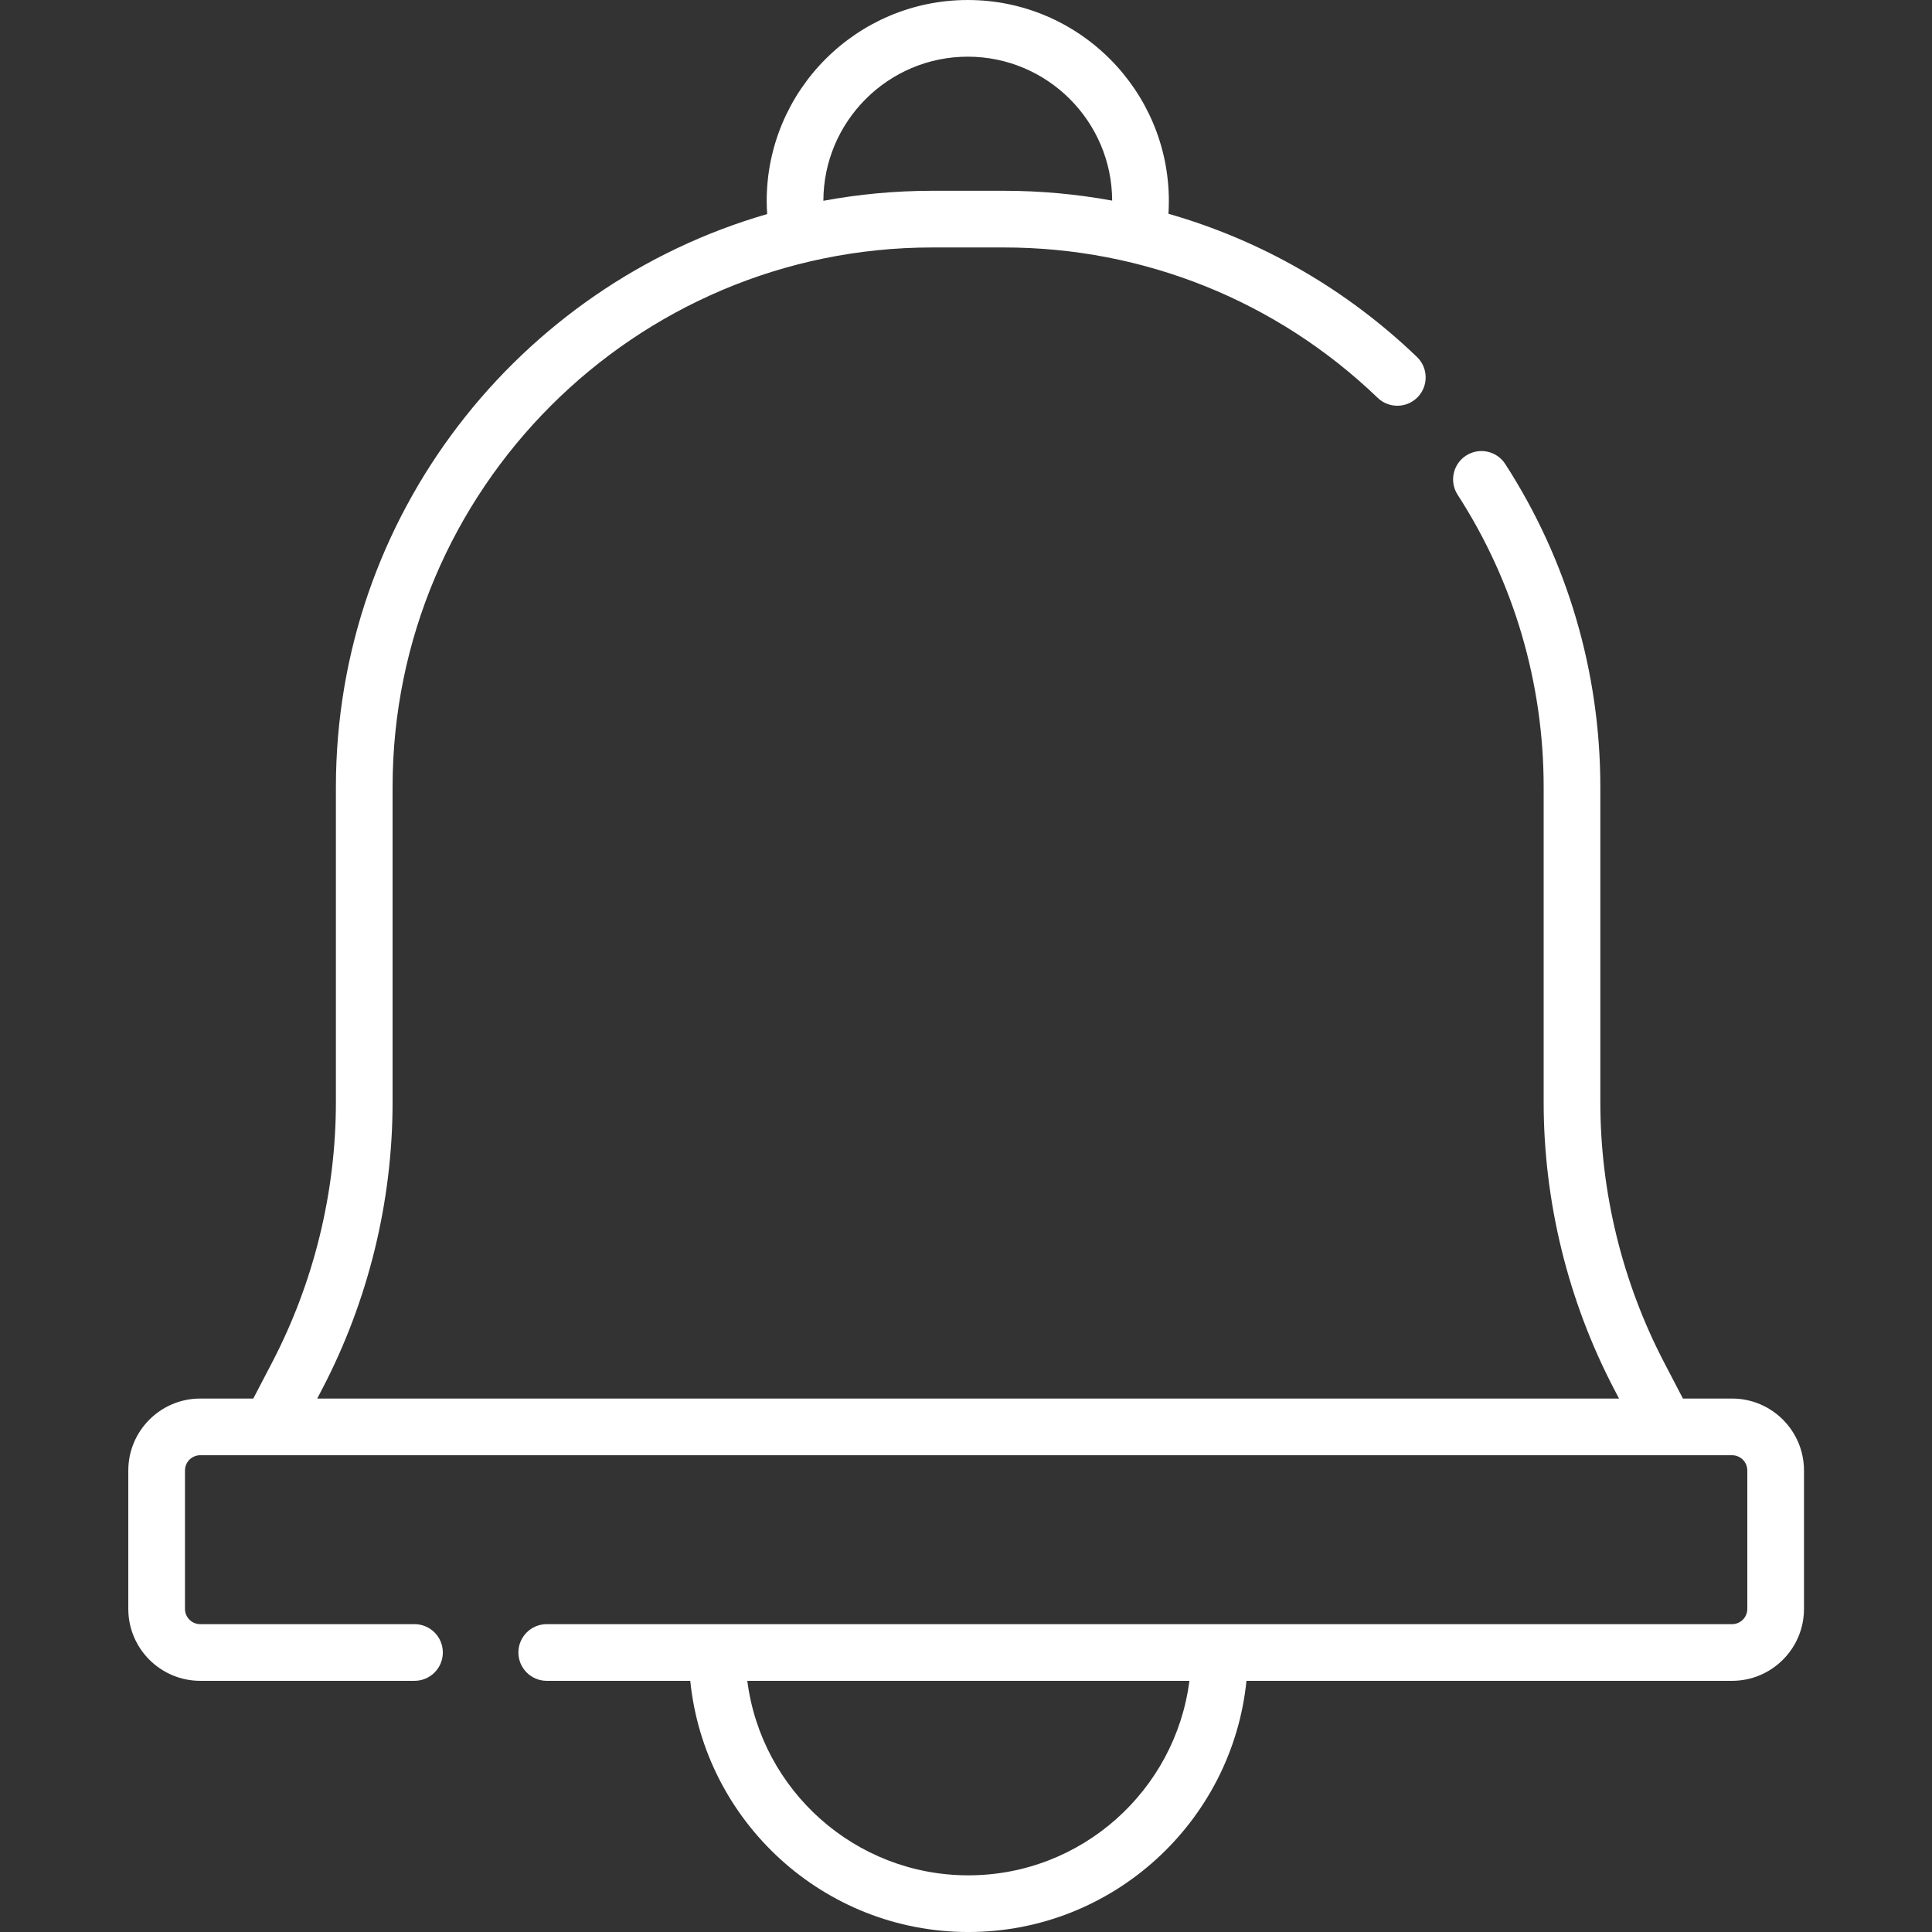
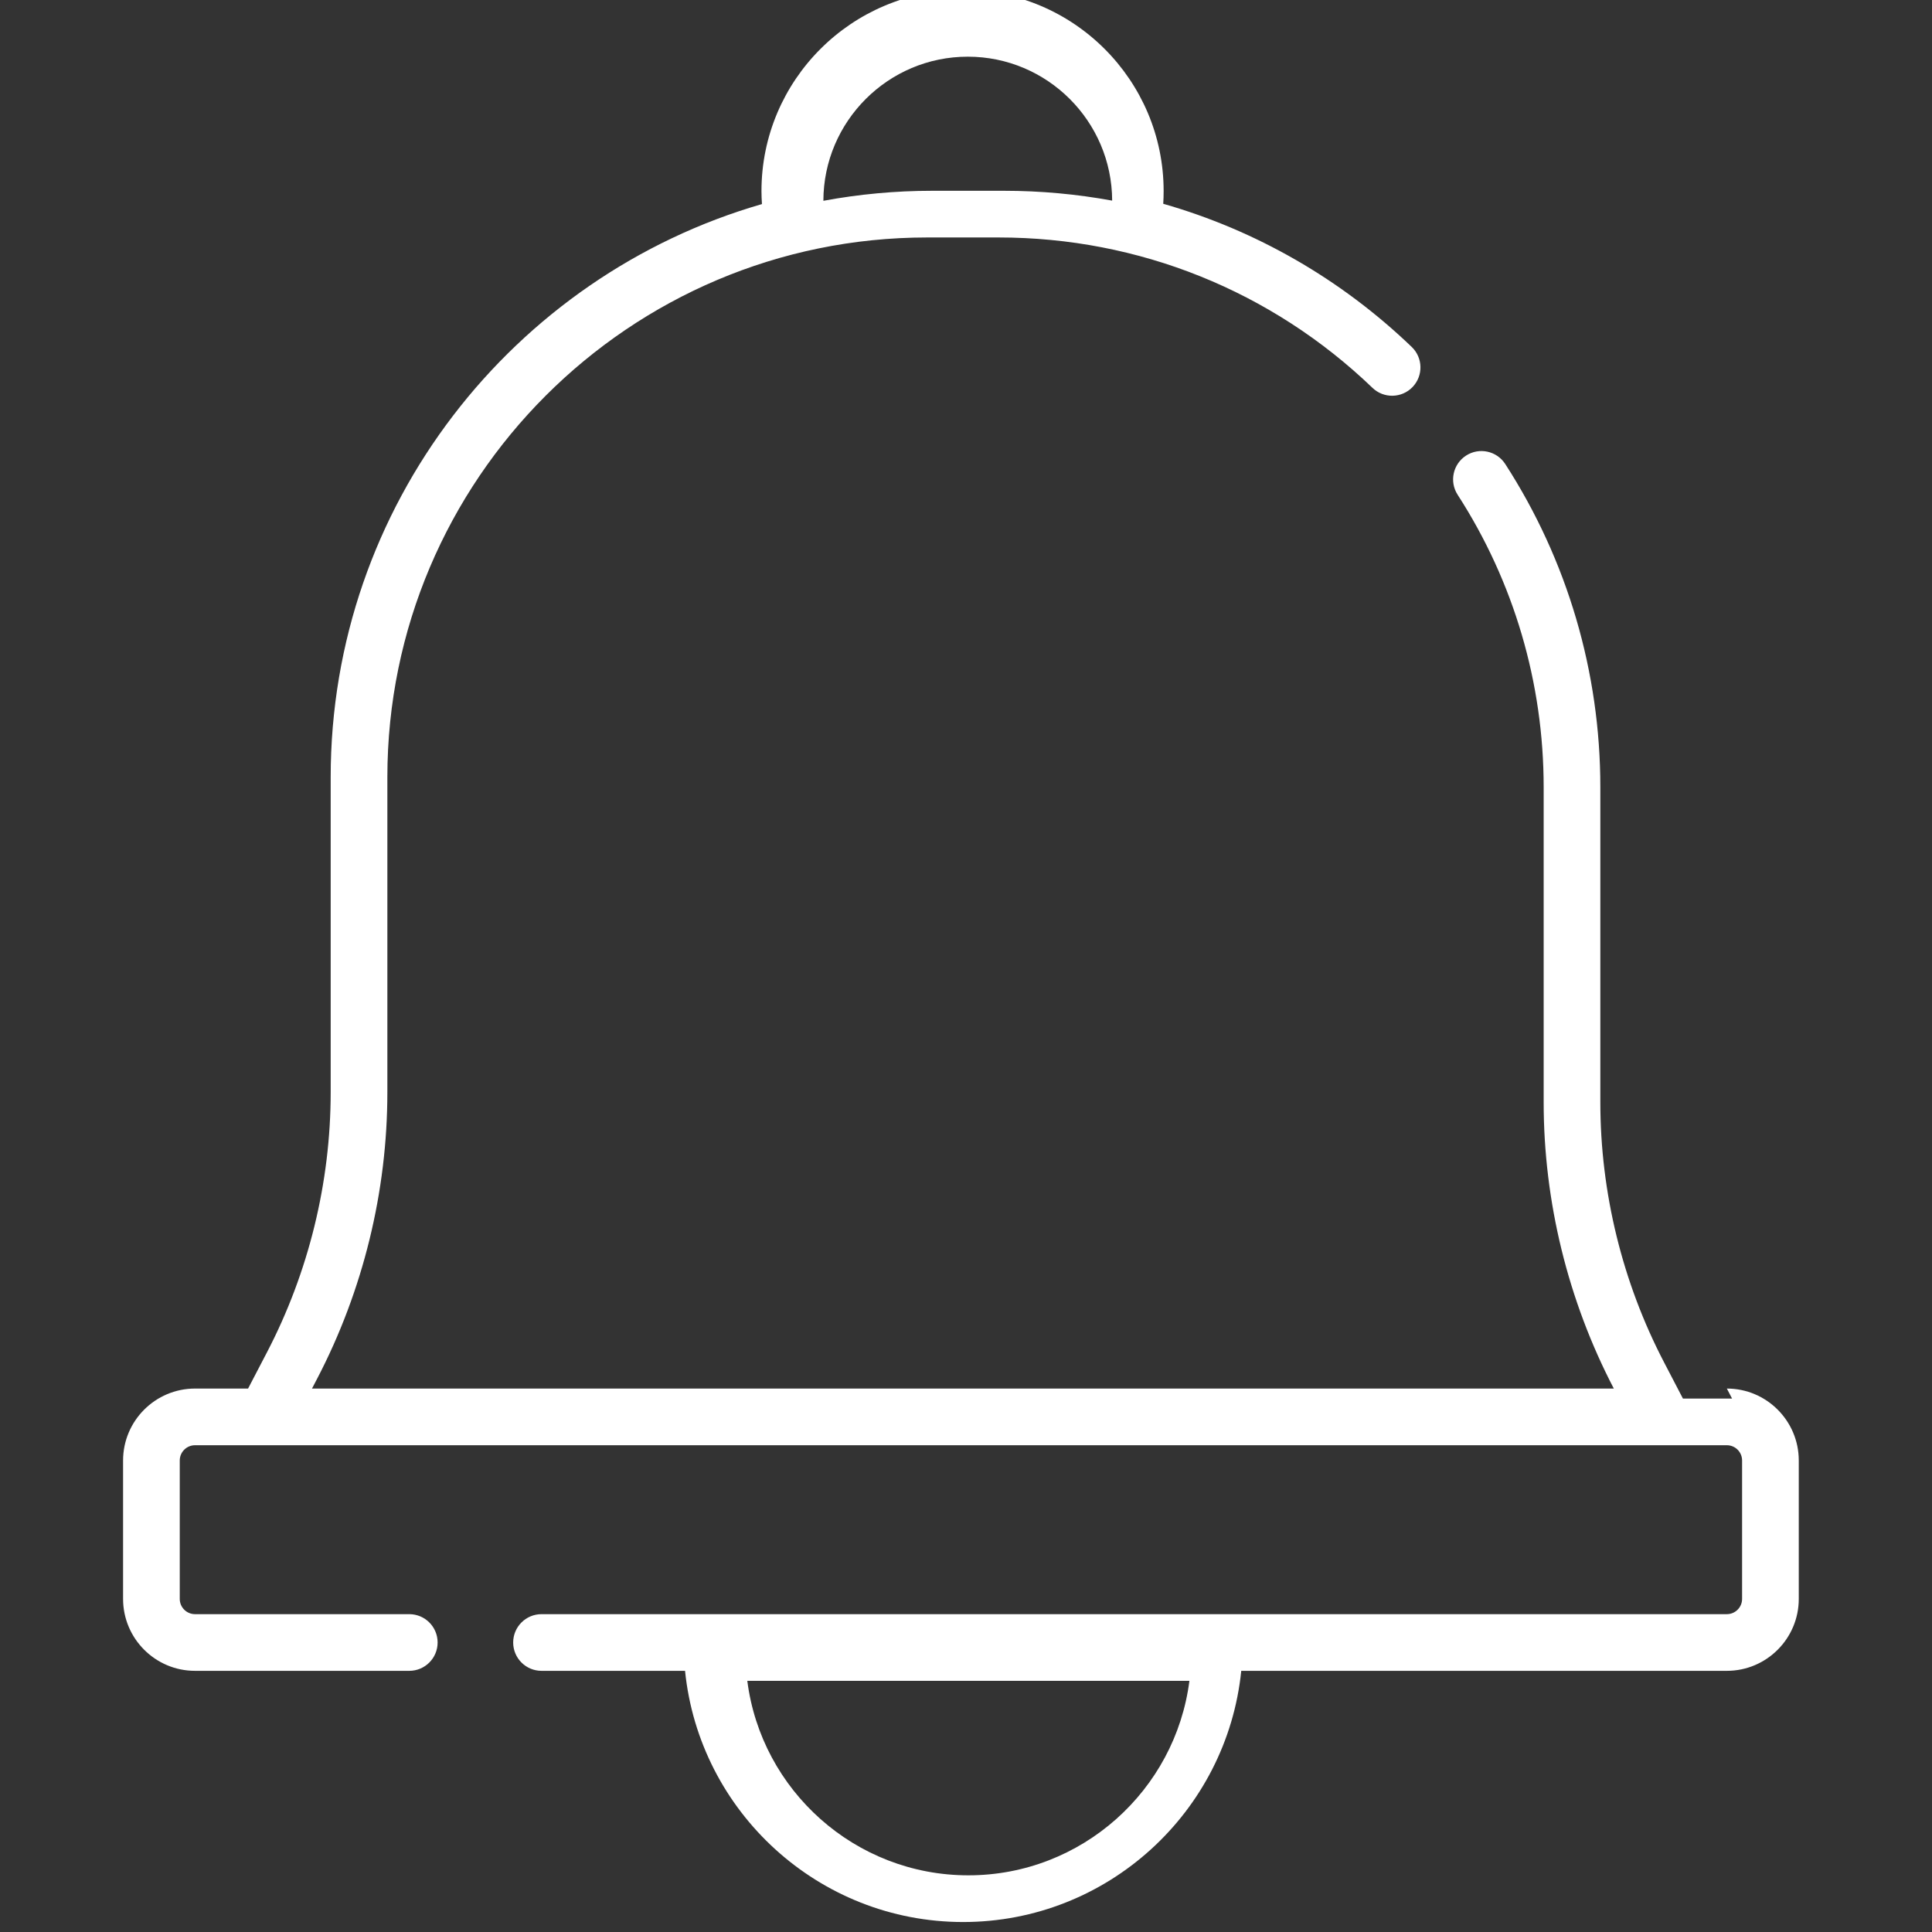
<svg xmlns="http://www.w3.org/2000/svg" viewBox="-34 0 512 512.001">
  <rect x="-34" y="0" width="512" height="512.001" fill="#333333" stroke="none" />
-   <path d="m425.016 370.629h-13.023l-4.996-9.59c-11.051-21.199-16.891-45.039-16.891-68.941v-83.473c0-30.516-8.715-60.137-25.199-85.656-2.25-3.484-6.902-4.484-10.383-2.234-3.484 2.25-4.484 6.898-2.234 10.383 14.914 23.09 22.797 49.891 22.797 77.508v83.473c0 26.309 6.43 52.551 18.59 75.883l1.383 2.648h-344.996l1.383-2.648c12.16-23.332 18.59-49.574 18.59-75.883v-83.473c0-78.875 64.172-143.047 143.047-143.047h18.957c37.117 0 72.301 14.152 99.066 39.855 2.988 2.871 7.746 2.773 10.617-.215 2.871-2.992 2.777-7.746-.215-10.621-18.805-18.055-41.371-30.945-65.855-37.945.07-1.113.105-2.234.105-3.363 0-29.383-23.906-53.289-53.289-53.289s-53.289 23.906-53.289 53.289c0 1.156.051 2.301.129 3.441-65.934 19.027-114.293 79.918-114.293 151.895v83.473c0 23.902-5.844 47.742-16.891 68.941l-5 9.59h-14.066c-10.508 0-19.059 8.551-19.059 19.059v36.688c0 10.508 8.551 19.059 19.059 19.059h56.785c4.148 0 7.512-3.363 7.512-7.512 0-4.145-3.363-7.508-7.512-7.508h-56.785c-2.227 0-4.039-1.812-4.039-4.039v-36.688c0-2.227 1.812-4.039 4.039-4.039h405.961c2.227 0 4.035 1.812 4.035 4.039v36.688c0 2.227-1.812 4.039-4.035 4.039h-314.129c-4.148 0-7.512 3.363-7.512 7.508 0 4.148 3.363 7.512 7.512 7.512h38.035c3.777 37.332 35.387 66.566 73.699 66.566 38.309 0 69.922-29.234 73.699-66.566h128.691c10.512 0 19.059-8.551 19.059-19.059v-36.688c0-10.508-8.547-19.059-19.059-19.059zm-202.547-355.609c21.062 0 38.199 17.102 38.266 38.145-9.383-1.719-18.977-2.605-28.695-2.605h-18.957c-9.863 0-19.512.914-28.879 2.652.043-21.066 17.191-38.191 38.266-38.191zm.156 481.961c-30.02 0-54.883-22.516-58.582-51.547h117.164c-3.703 29.031-28.562 51.547-58.582 51.547zm0 0" fill="#000000" style="fill: rgb(255, 255, 255);" />
+   <path d="m425.016 370.629h-13.023l-4.996-9.59c-11.051-21.199-16.891-45.039-16.891-68.941v-83.473c0-30.516-8.715-60.137-25.199-85.656-2.25-3.484-6.902-4.484-10.383-2.234-3.484 2.25-4.484 6.898-2.234 10.383 14.914 23.09 22.797 49.891 22.797 77.508v83.473c0 26.309 6.43 52.551 18.59 75.883h-344.996l1.383-2.648c12.16-23.332 18.59-49.574 18.59-75.883v-83.473c0-78.875 64.172-143.047 143.047-143.047h18.957c37.117 0 72.301 14.152 99.066 39.855 2.988 2.871 7.746 2.773 10.617-.215 2.871-2.992 2.777-7.746-.215-10.621-18.805-18.055-41.371-30.945-65.855-37.945.07-1.113.105-2.234.105-3.363 0-29.383-23.906-53.289-53.289-53.289s-53.289 23.906-53.289 53.289c0 1.156.051 2.301.129 3.441-65.934 19.027-114.293 79.918-114.293 151.895v83.473c0 23.902-5.844 47.742-16.891 68.941l-5 9.59h-14.066c-10.508 0-19.059 8.551-19.059 19.059v36.688c0 10.508 8.551 19.059 19.059 19.059h56.785c4.148 0 7.512-3.363 7.512-7.512 0-4.145-3.363-7.508-7.512-7.508h-56.785c-2.227 0-4.039-1.812-4.039-4.039v-36.688c0-2.227 1.812-4.039 4.039-4.039h405.961c2.227 0 4.035 1.812 4.035 4.039v36.688c0 2.227-1.812 4.039-4.035 4.039h-314.129c-4.148 0-7.512 3.363-7.512 7.508 0 4.148 3.363 7.512 7.512 7.512h38.035c3.777 37.332 35.387 66.566 73.699 66.566 38.309 0 69.922-29.234 73.699-66.566h128.691c10.512 0 19.059-8.551 19.059-19.059v-36.688c0-10.508-8.547-19.059-19.059-19.059zm-202.547-355.609c21.062 0 38.199 17.102 38.266 38.145-9.383-1.719-18.977-2.605-28.695-2.605h-18.957c-9.863 0-19.512.914-28.879 2.652.043-21.066 17.191-38.191 38.266-38.191zm.156 481.961c-30.02 0-54.883-22.516-58.582-51.547h117.164c-3.703 29.031-28.562 51.547-58.582 51.547zm0 0" fill="#000000" style="fill: rgb(255, 255, 255);" />
</svg>